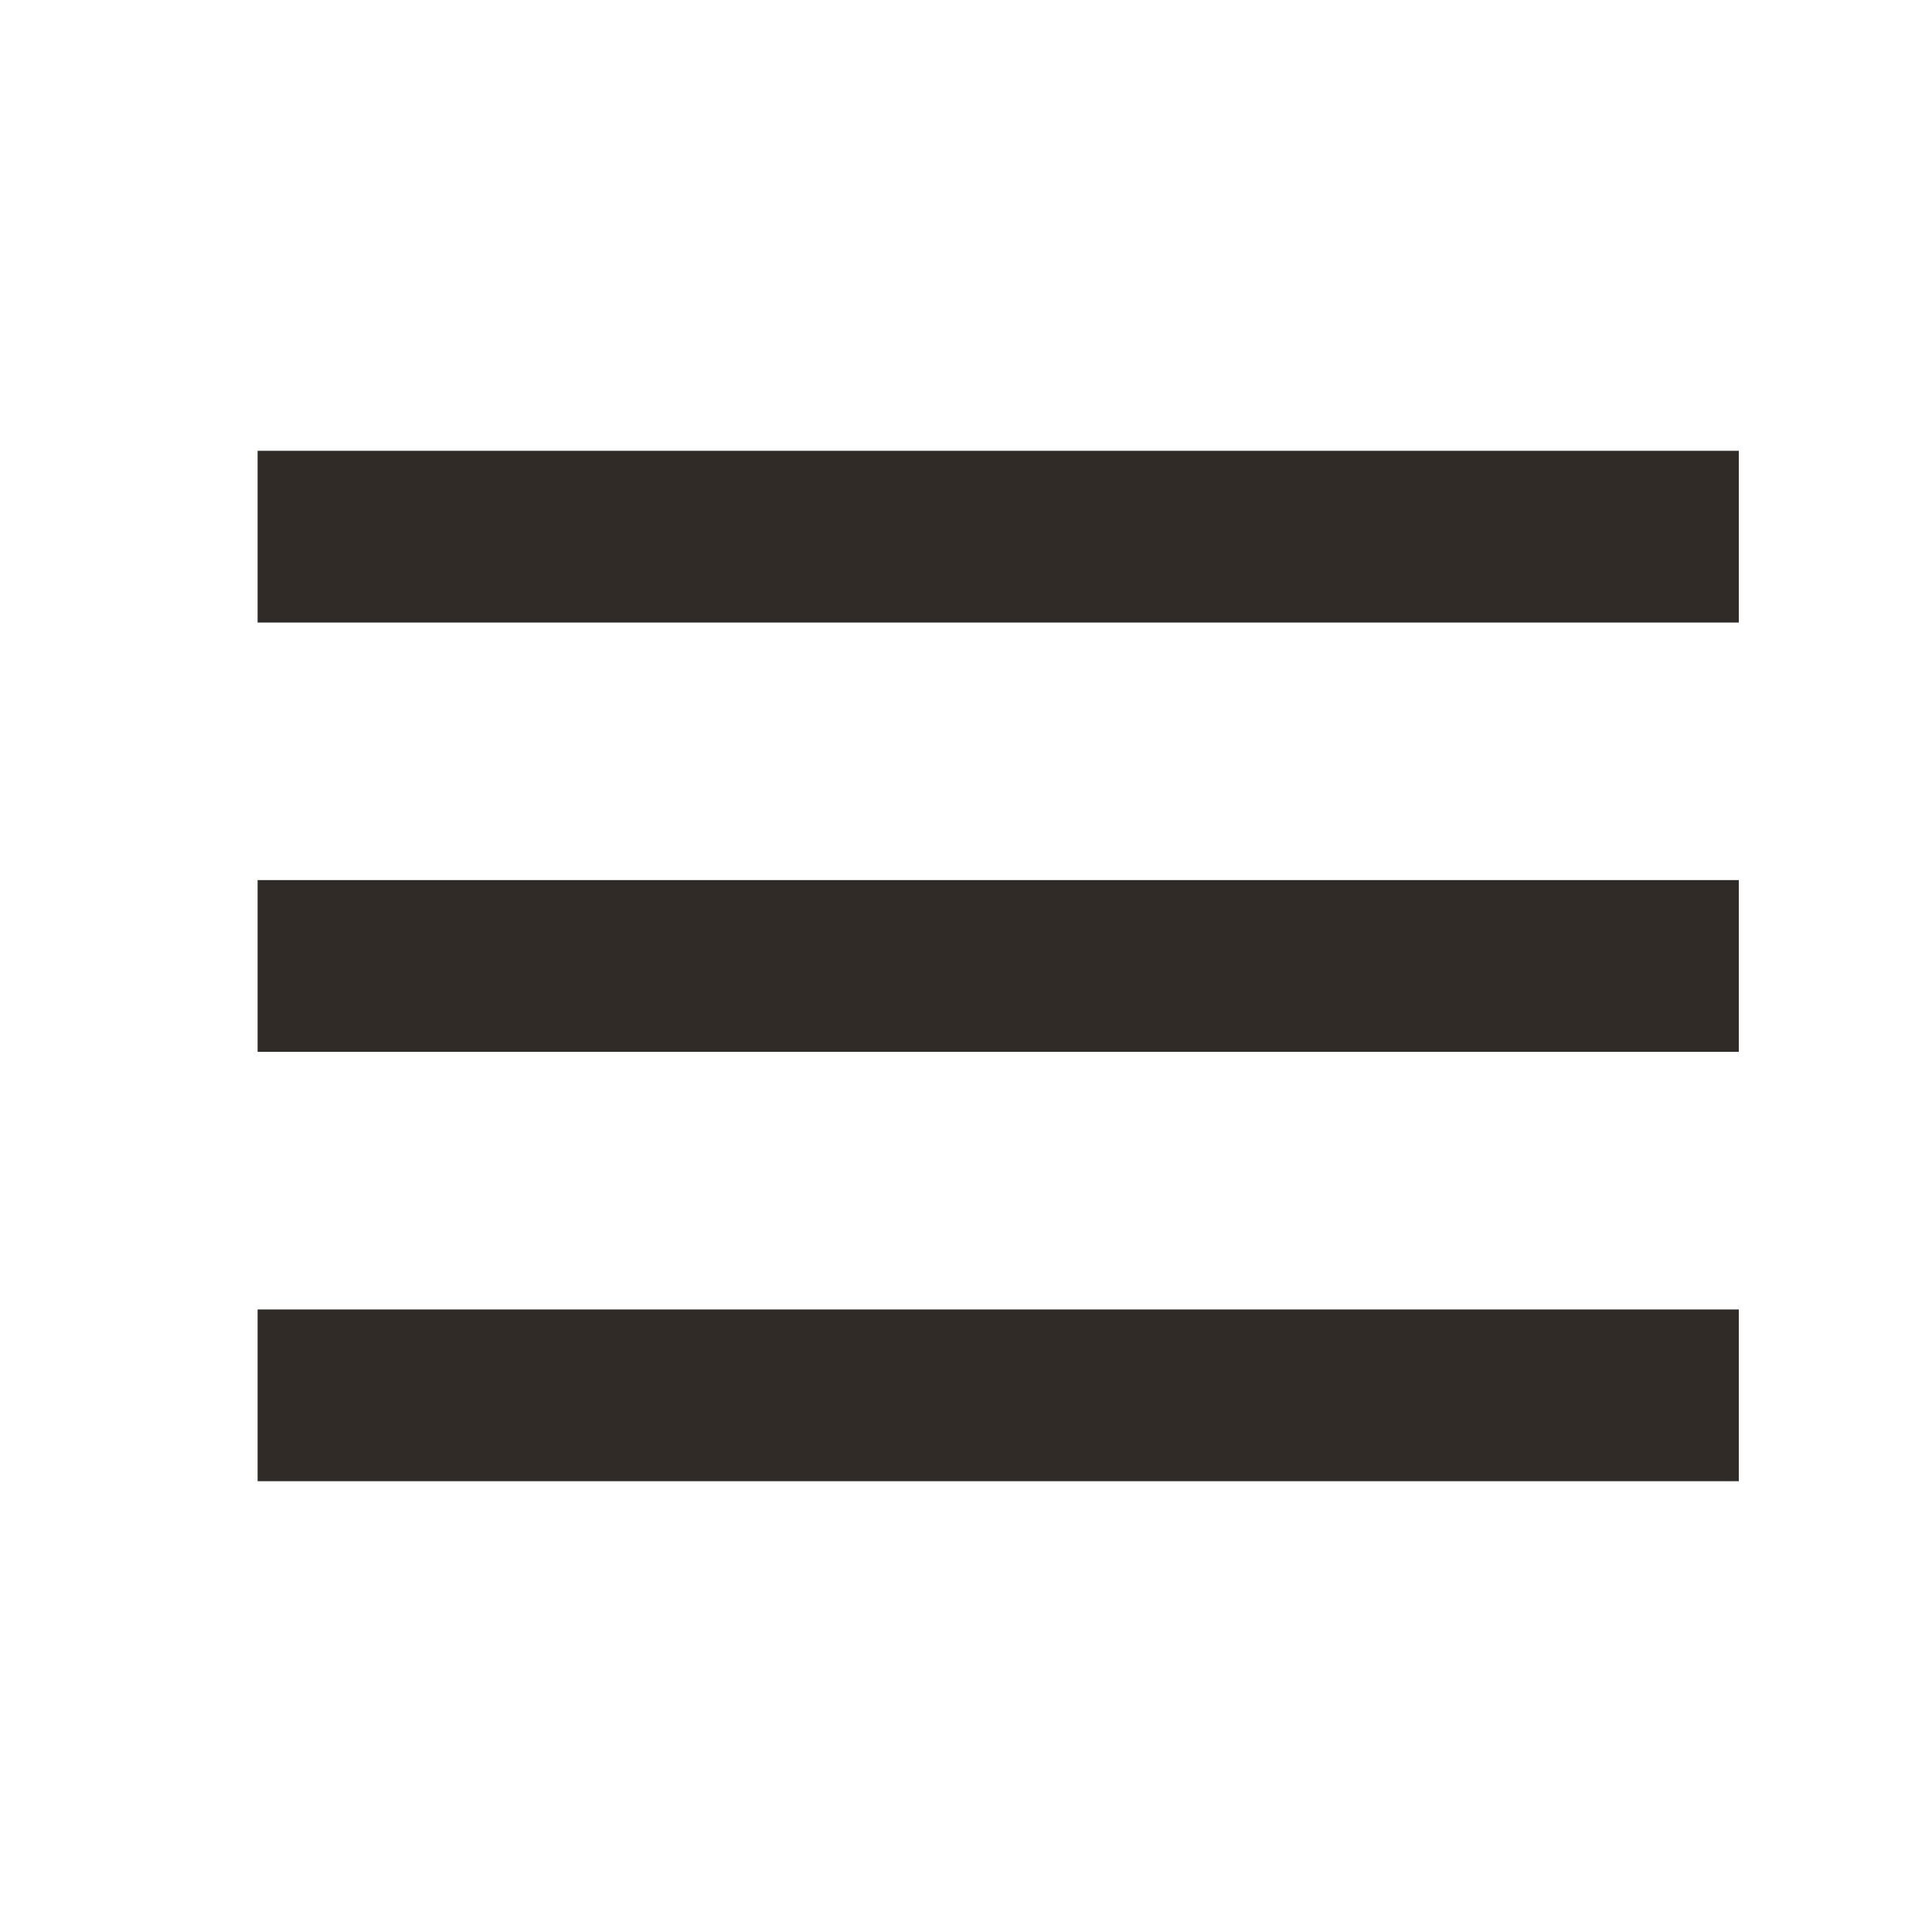
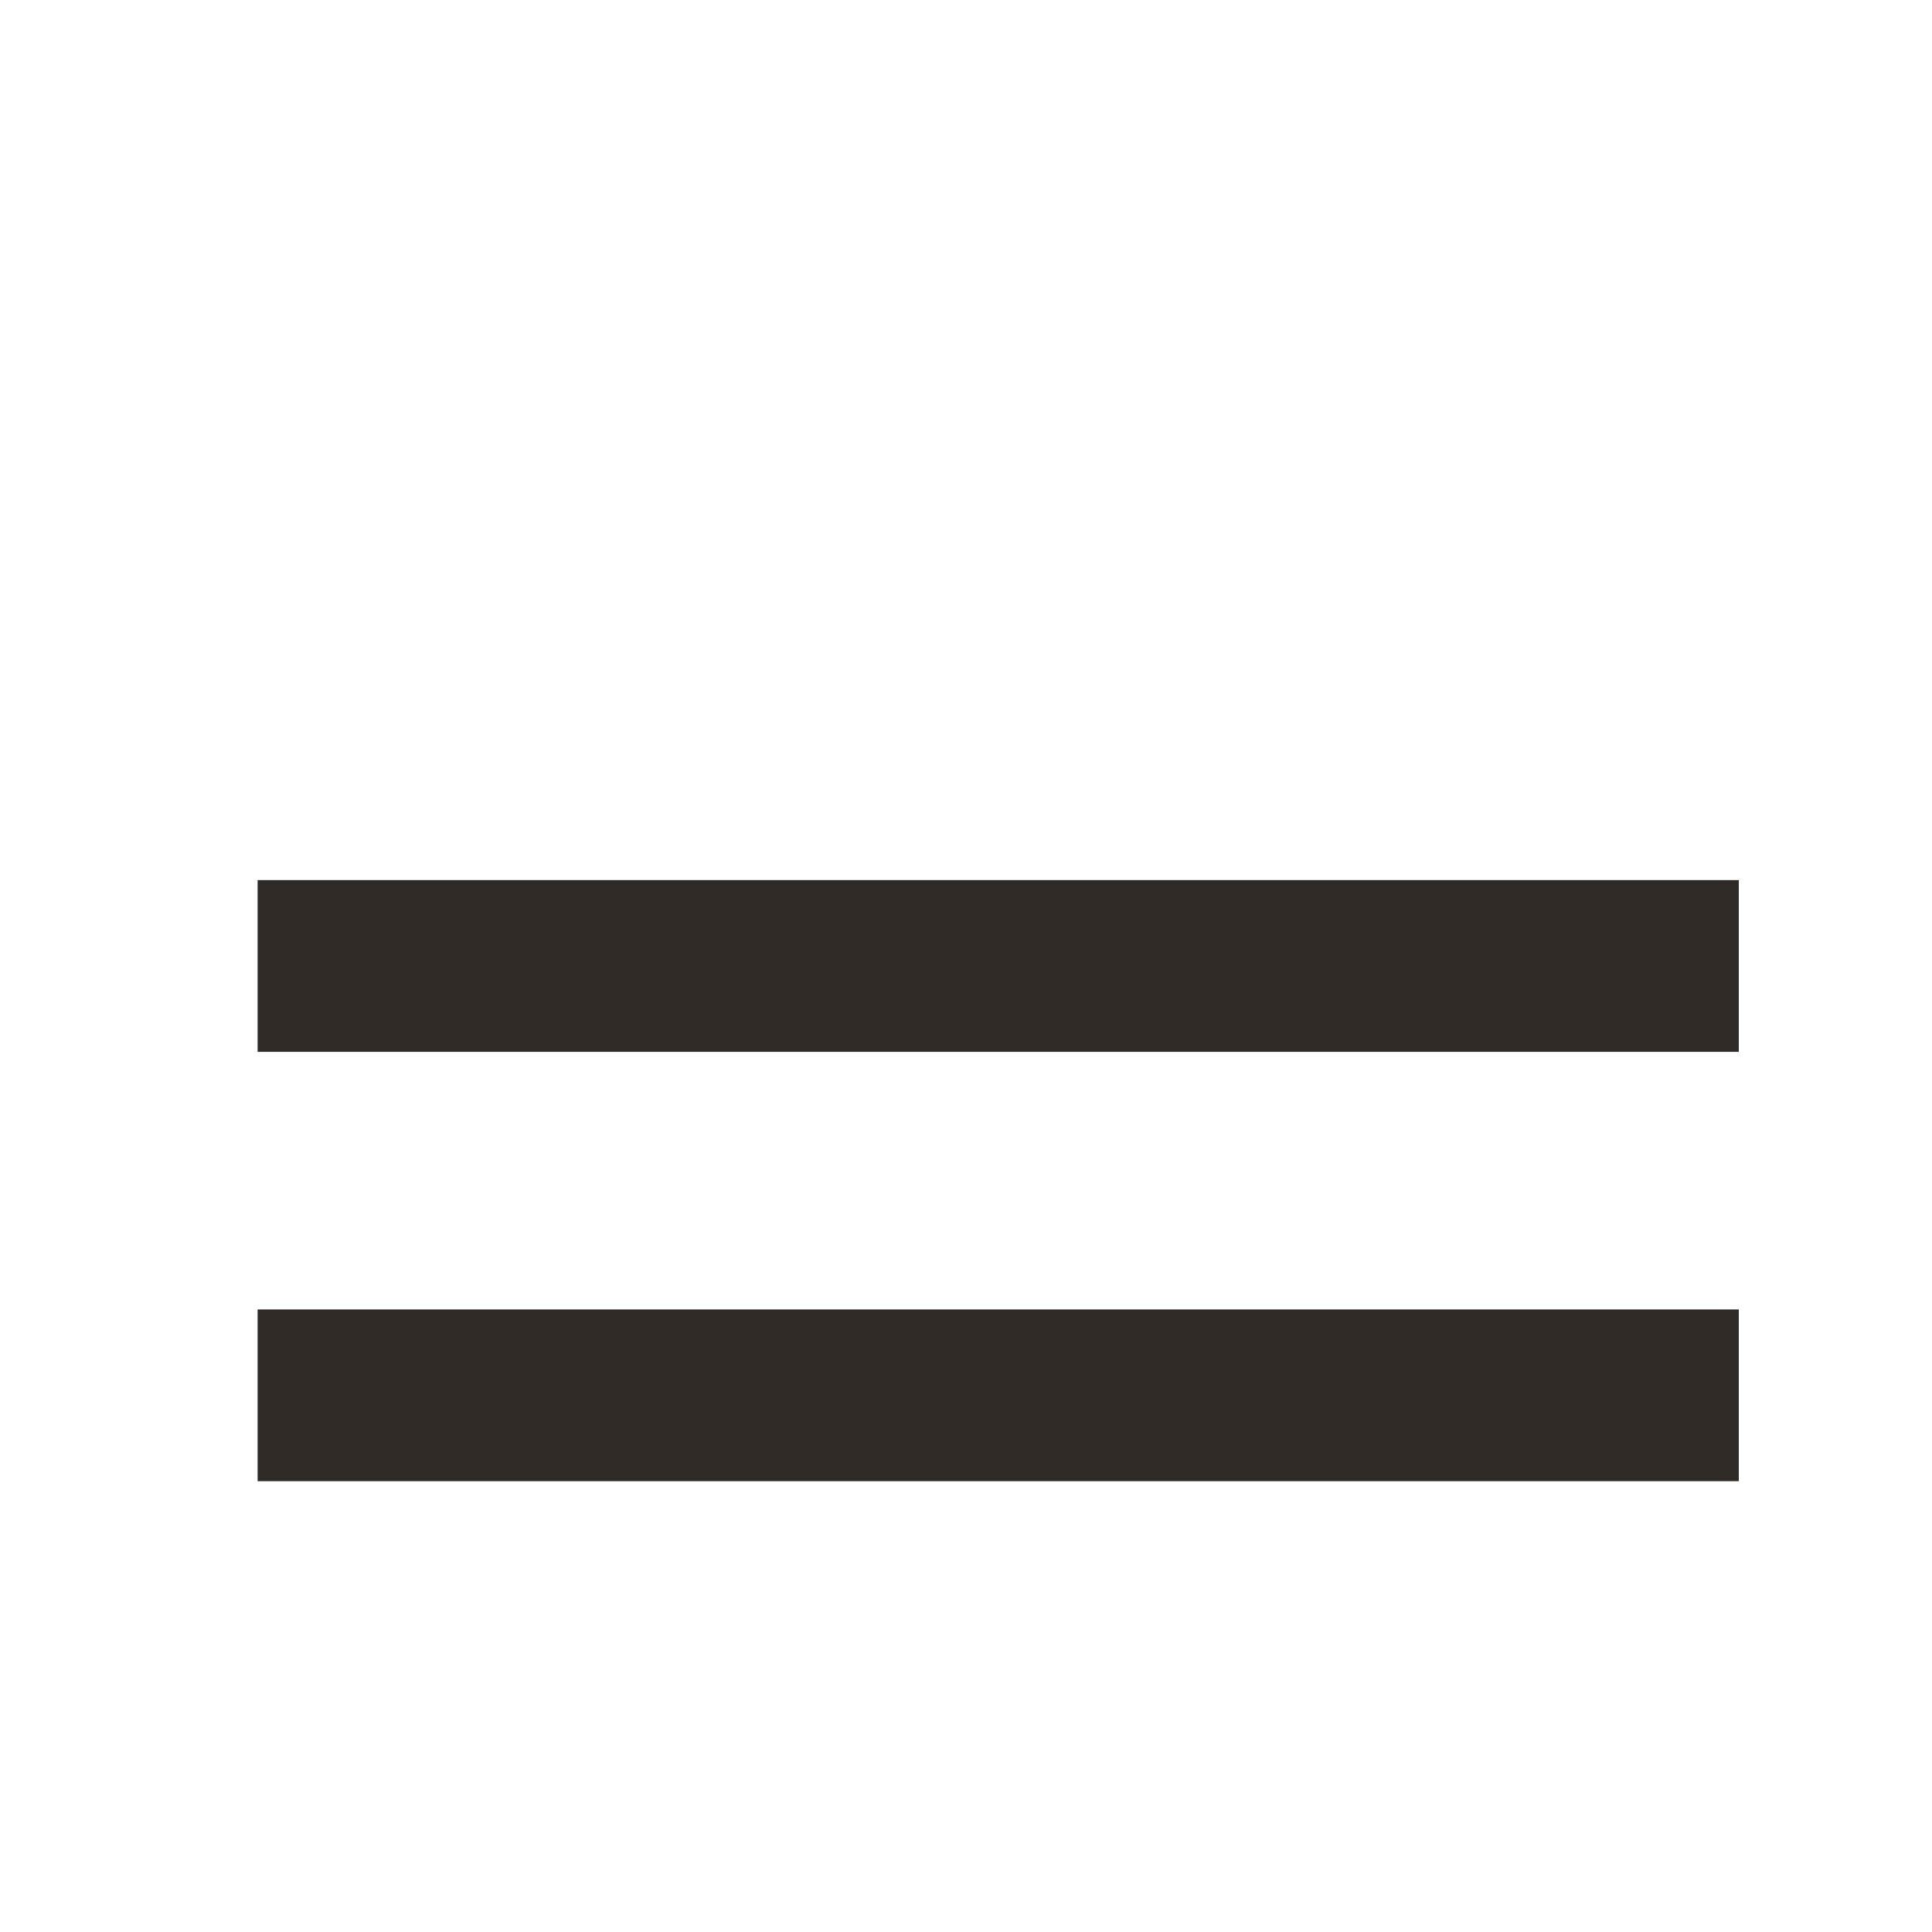
<svg xmlns="http://www.w3.org/2000/svg" id="menu" width="30" height="30" viewBox="0 0 30 30">
-   <path id="Tracciato" d="M0-12.848H23v-2.667H0Zm0-2.667M0-6.182H23V-8.849H0ZM0-8.848,0,.485H23V-2.182H0Z" transform="translate(4 22.515)" fill="#312B28" />
-   <rect id="Rettangolo" width="30" height="30" fill="none" />
+   <path id="Tracciato" d="M0-12.848v-2.667H0Zm0-2.667M0-6.182H23V-8.849H0ZM0-8.848,0,.485H23V-2.182H0Z" transform="translate(4 22.515)" fill="#312B28" />
</svg>